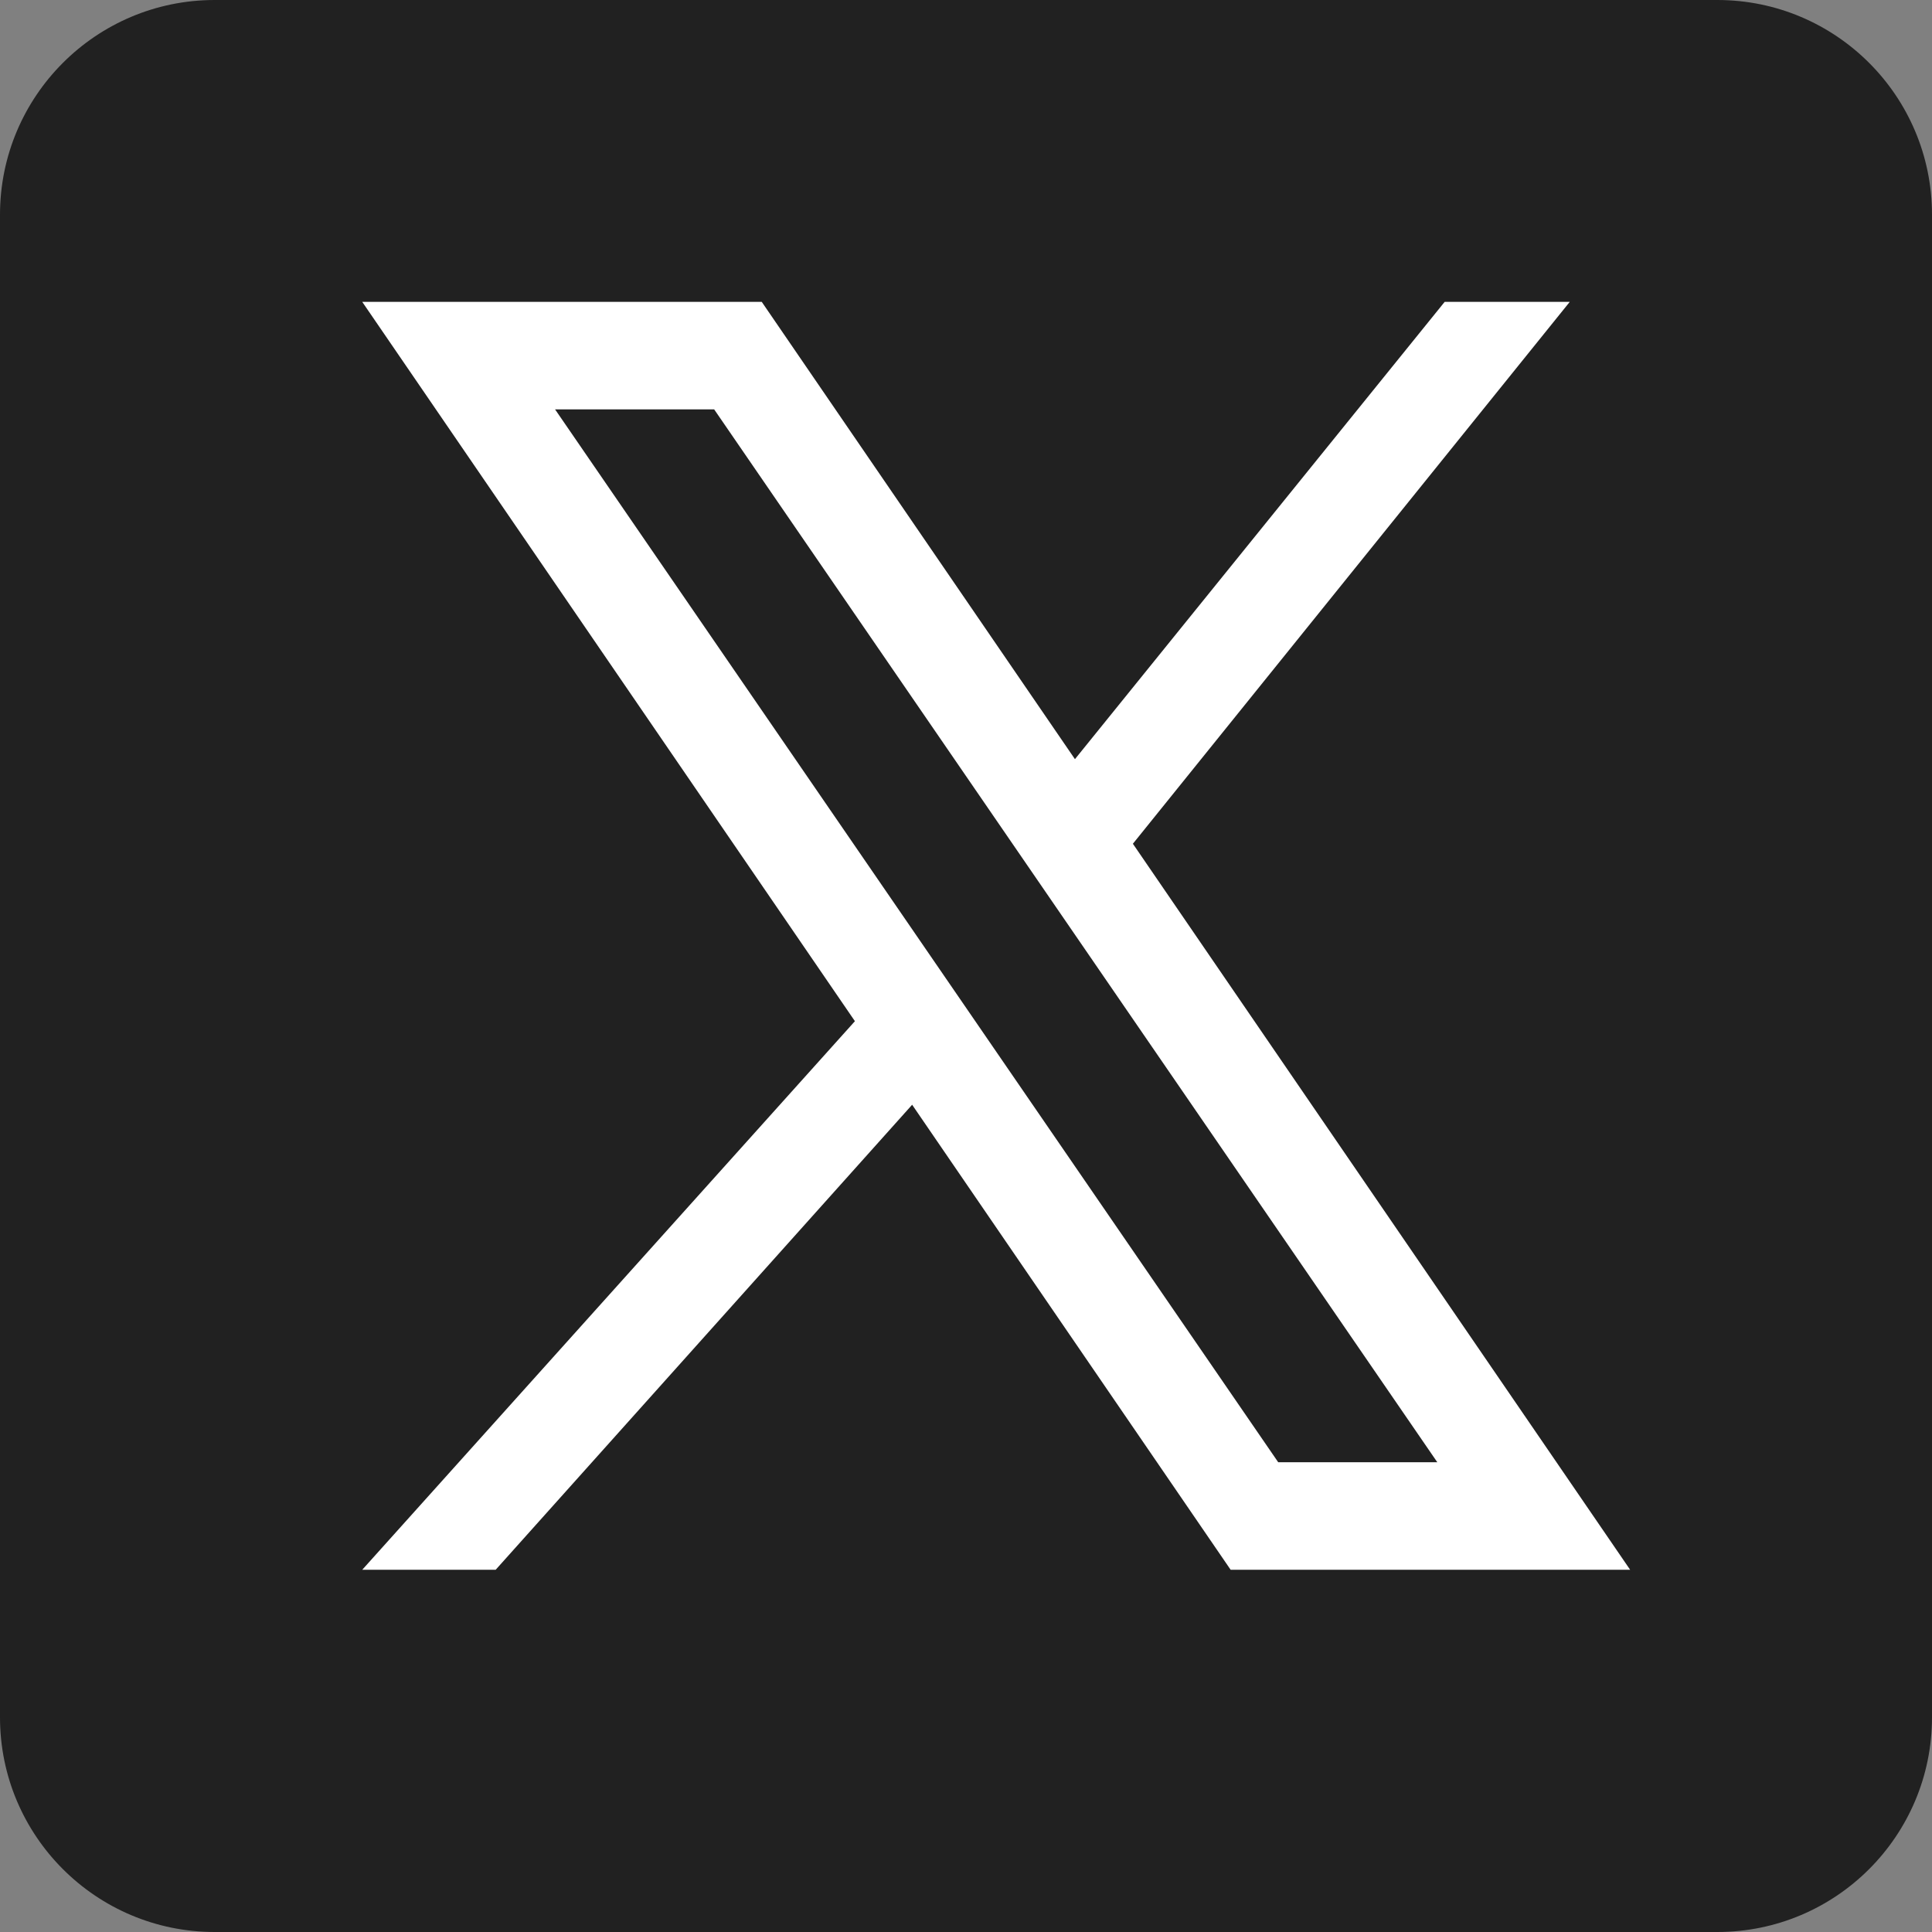
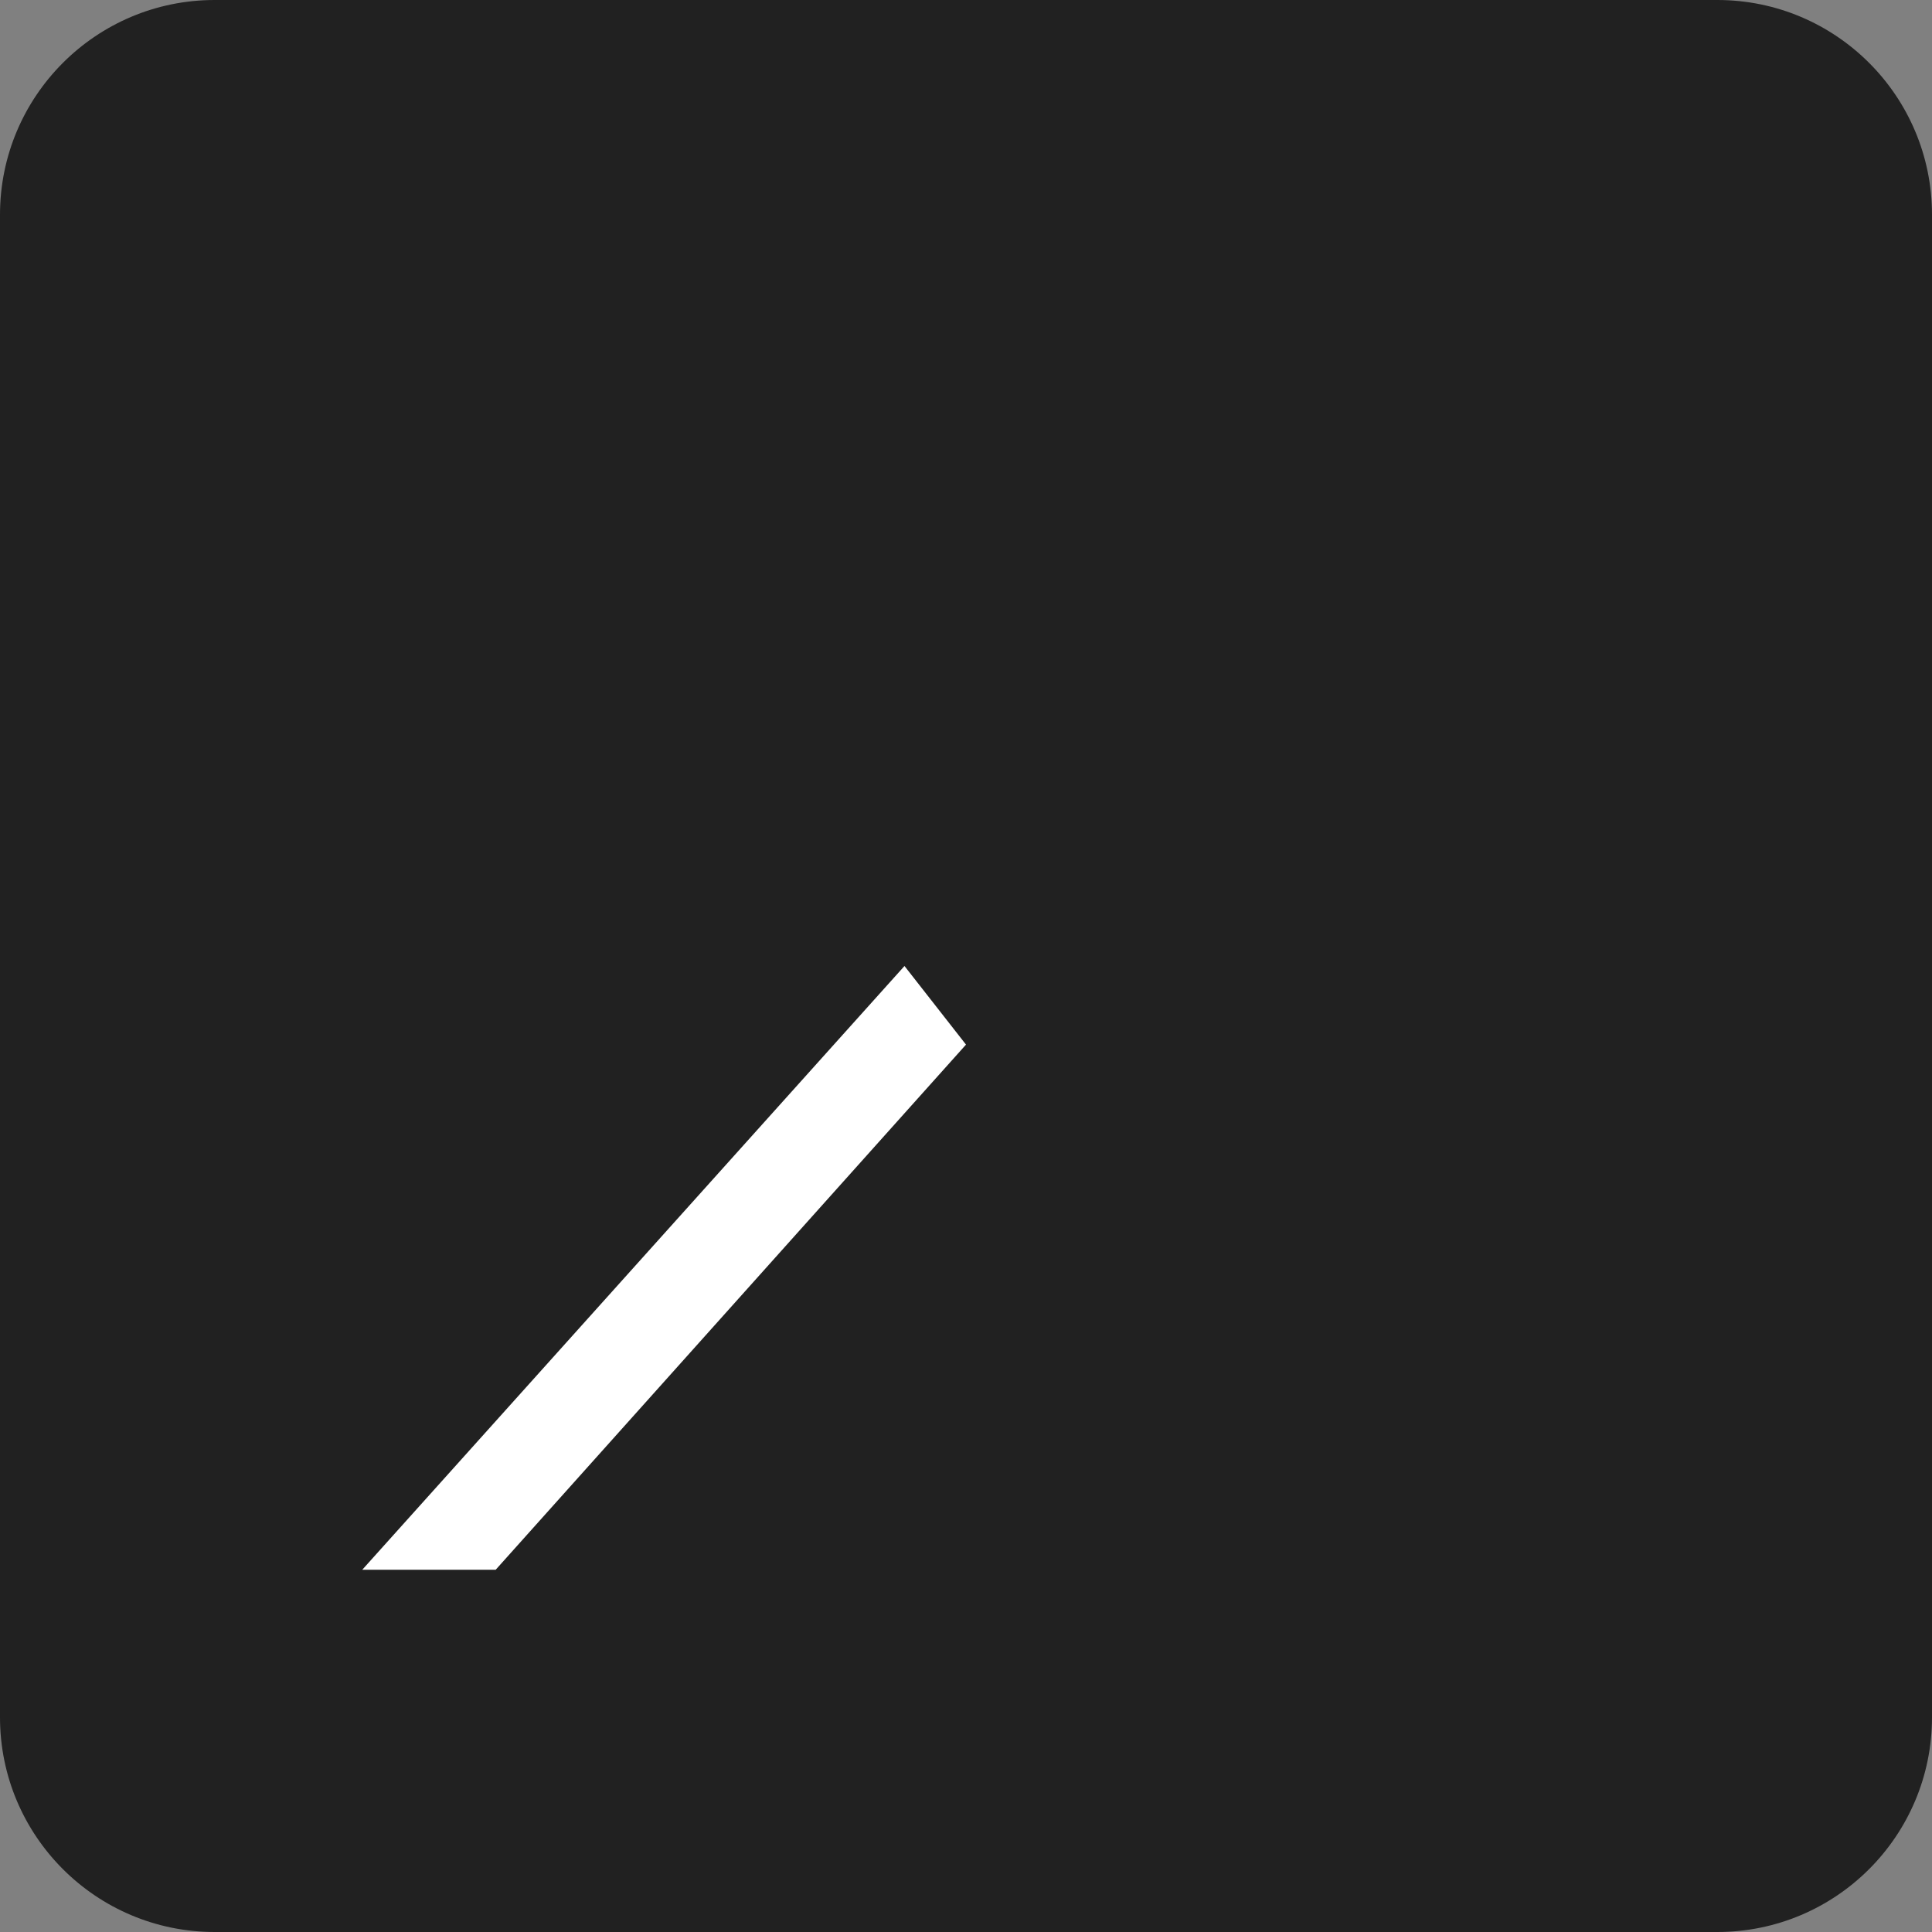
<svg xmlns="http://www.w3.org/2000/svg" width="32" height="32" viewBox="0 0 32 32" fill="none">
  <rect x="0" y="0" width="32" height="32" fill="#808080" stroke="none" />
  <path fill-rule="evenodd" clip-rule="evenodd" d="M28.444 32H3.556C1.592 32 0 30.408 0 28.444V3.556C0 1.592 1.592 0 3.556 0H28.444C30.408 0 32 1.592 32 3.556V28.444C32 30.408 30.408 32 28.444 32Z" fill="#212121" />
-   <path fill-rule="evenodd" clip-rule="evenodd" d="M27 26H20.383L6 5H12.617L27 26ZM21.171 24.219H23.806L11.829 6.781H9.194L21.171 24.219Z" fill="white" />
  <path fill-rule="evenodd" clip-rule="evenodd" d="M8.21 26L16 17.302L14.981 16L6 26H8.21Z" fill="white" />
-   <path fill-rule="evenodd" clip-rule="evenodd" d="M17 13.569L17.938 15L26 5H23.928L17 13.569Z" fill="white" />
</svg>